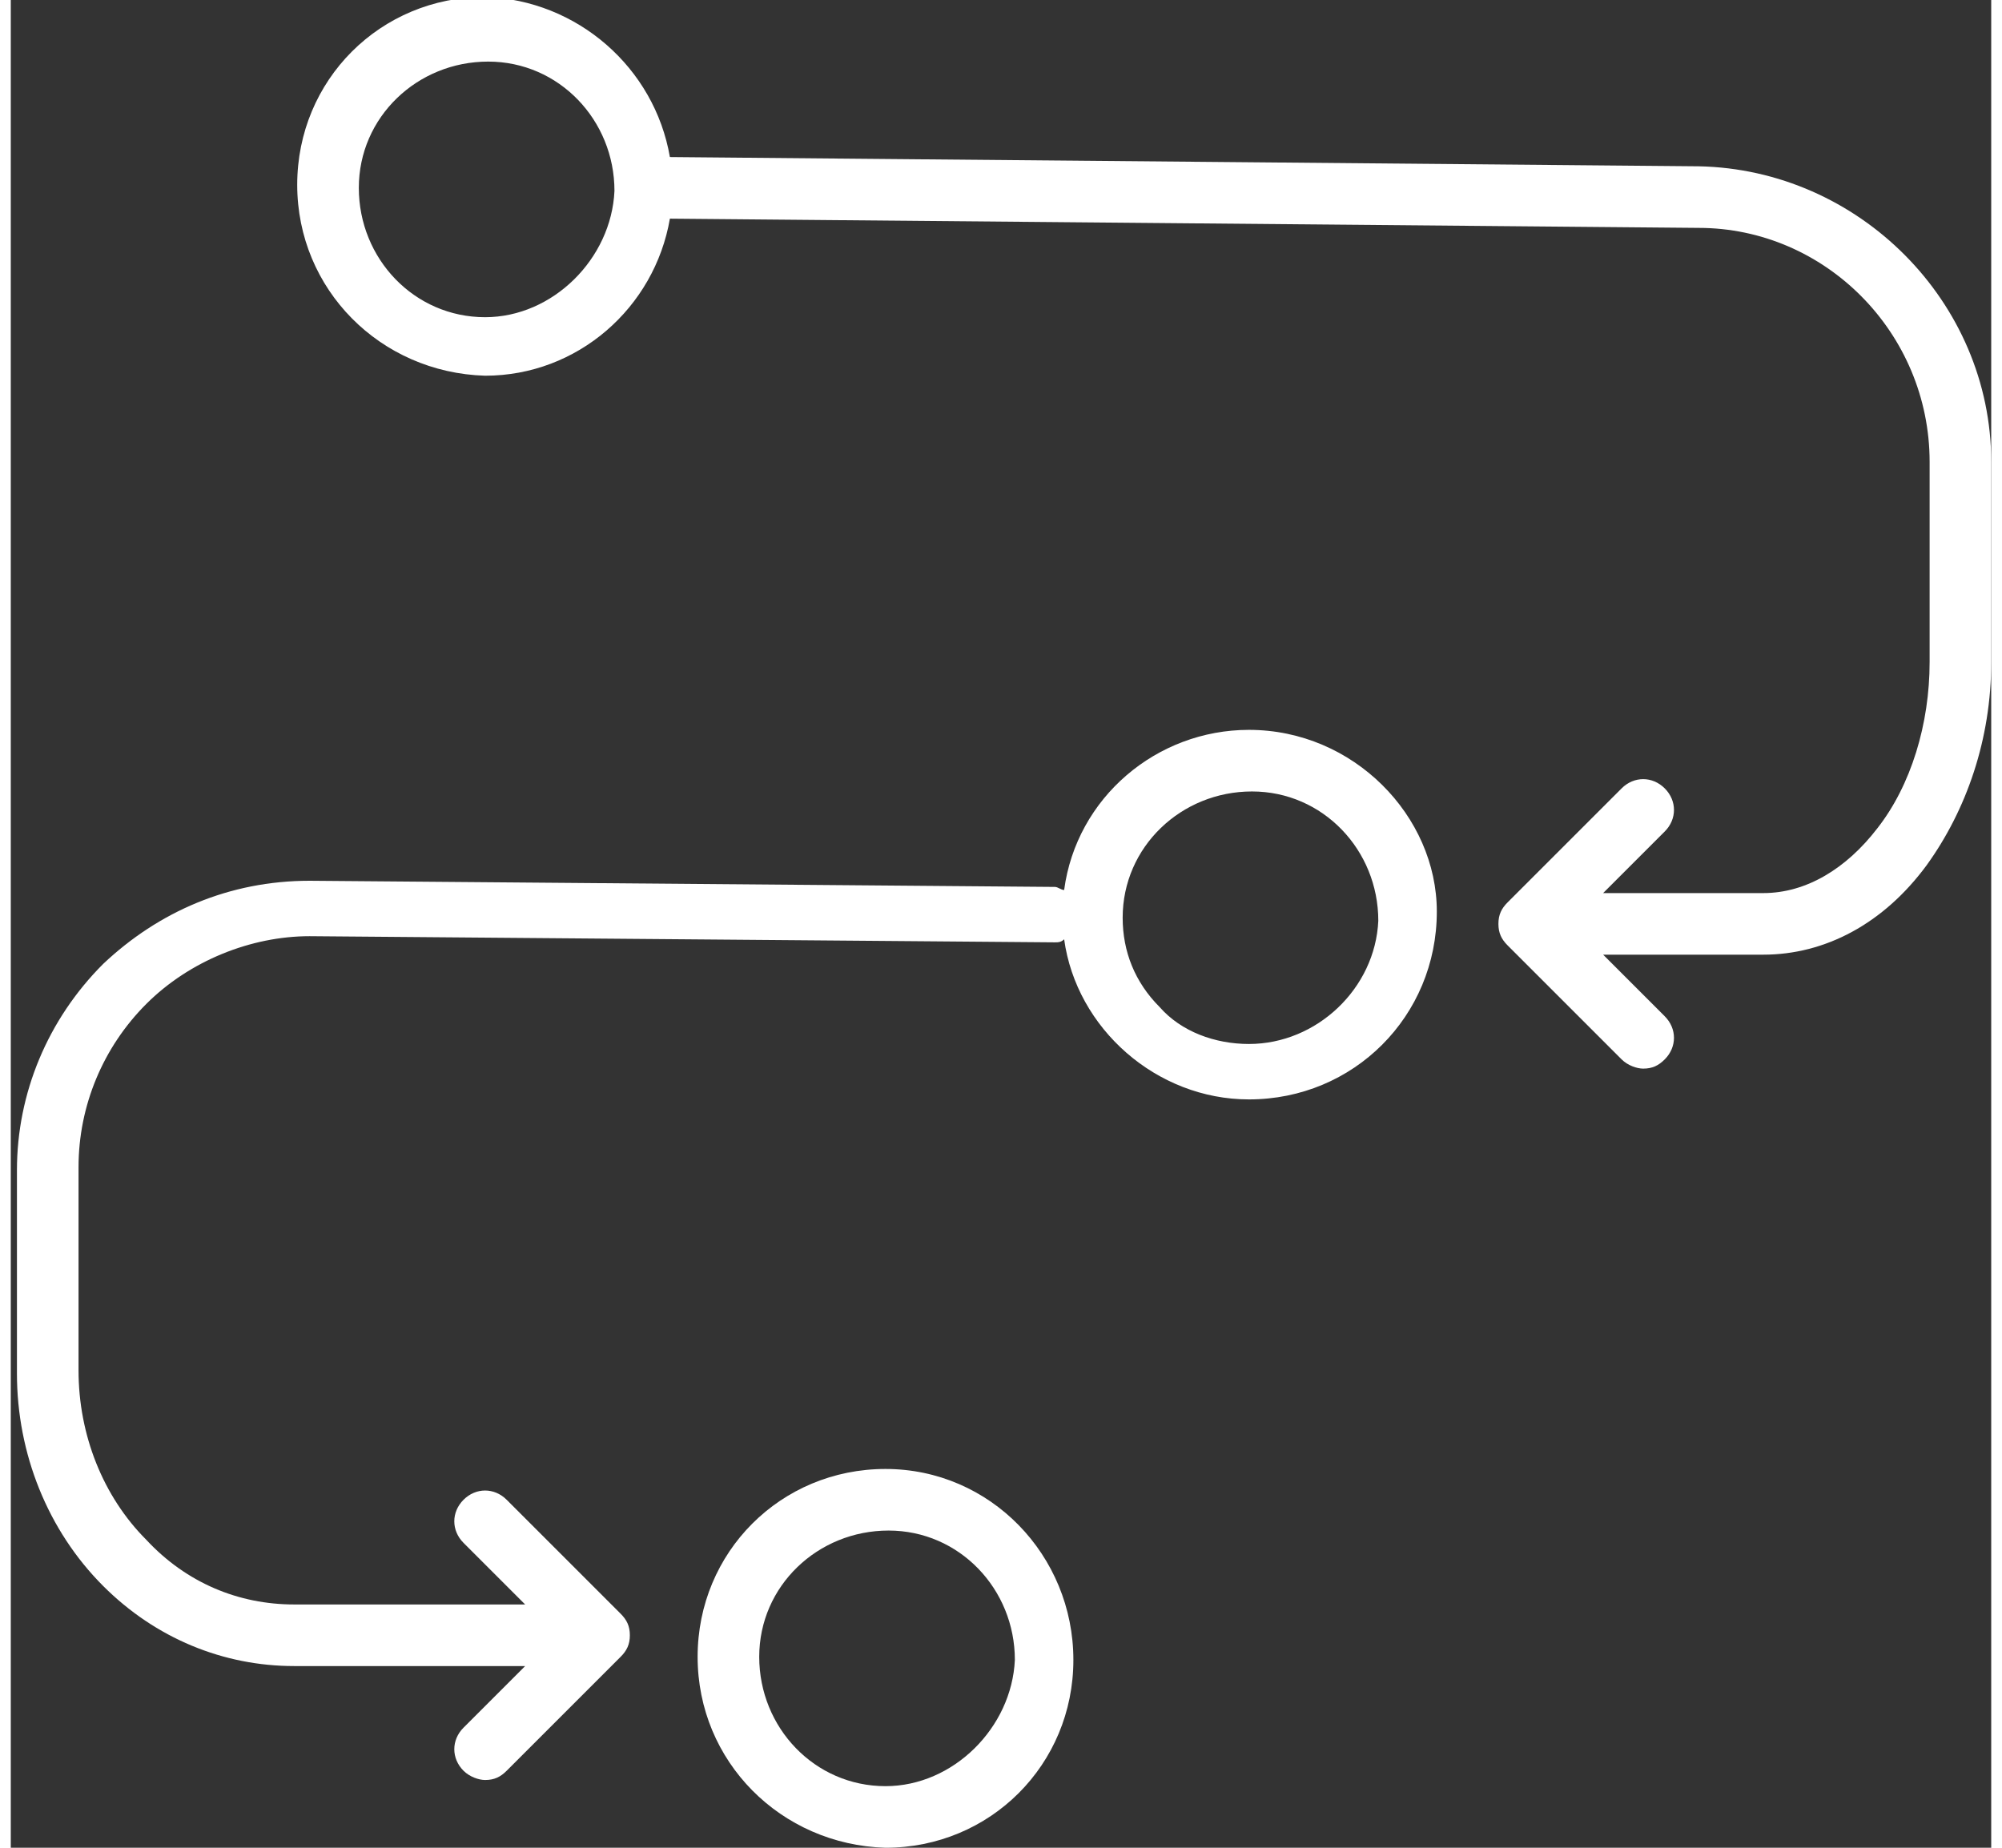
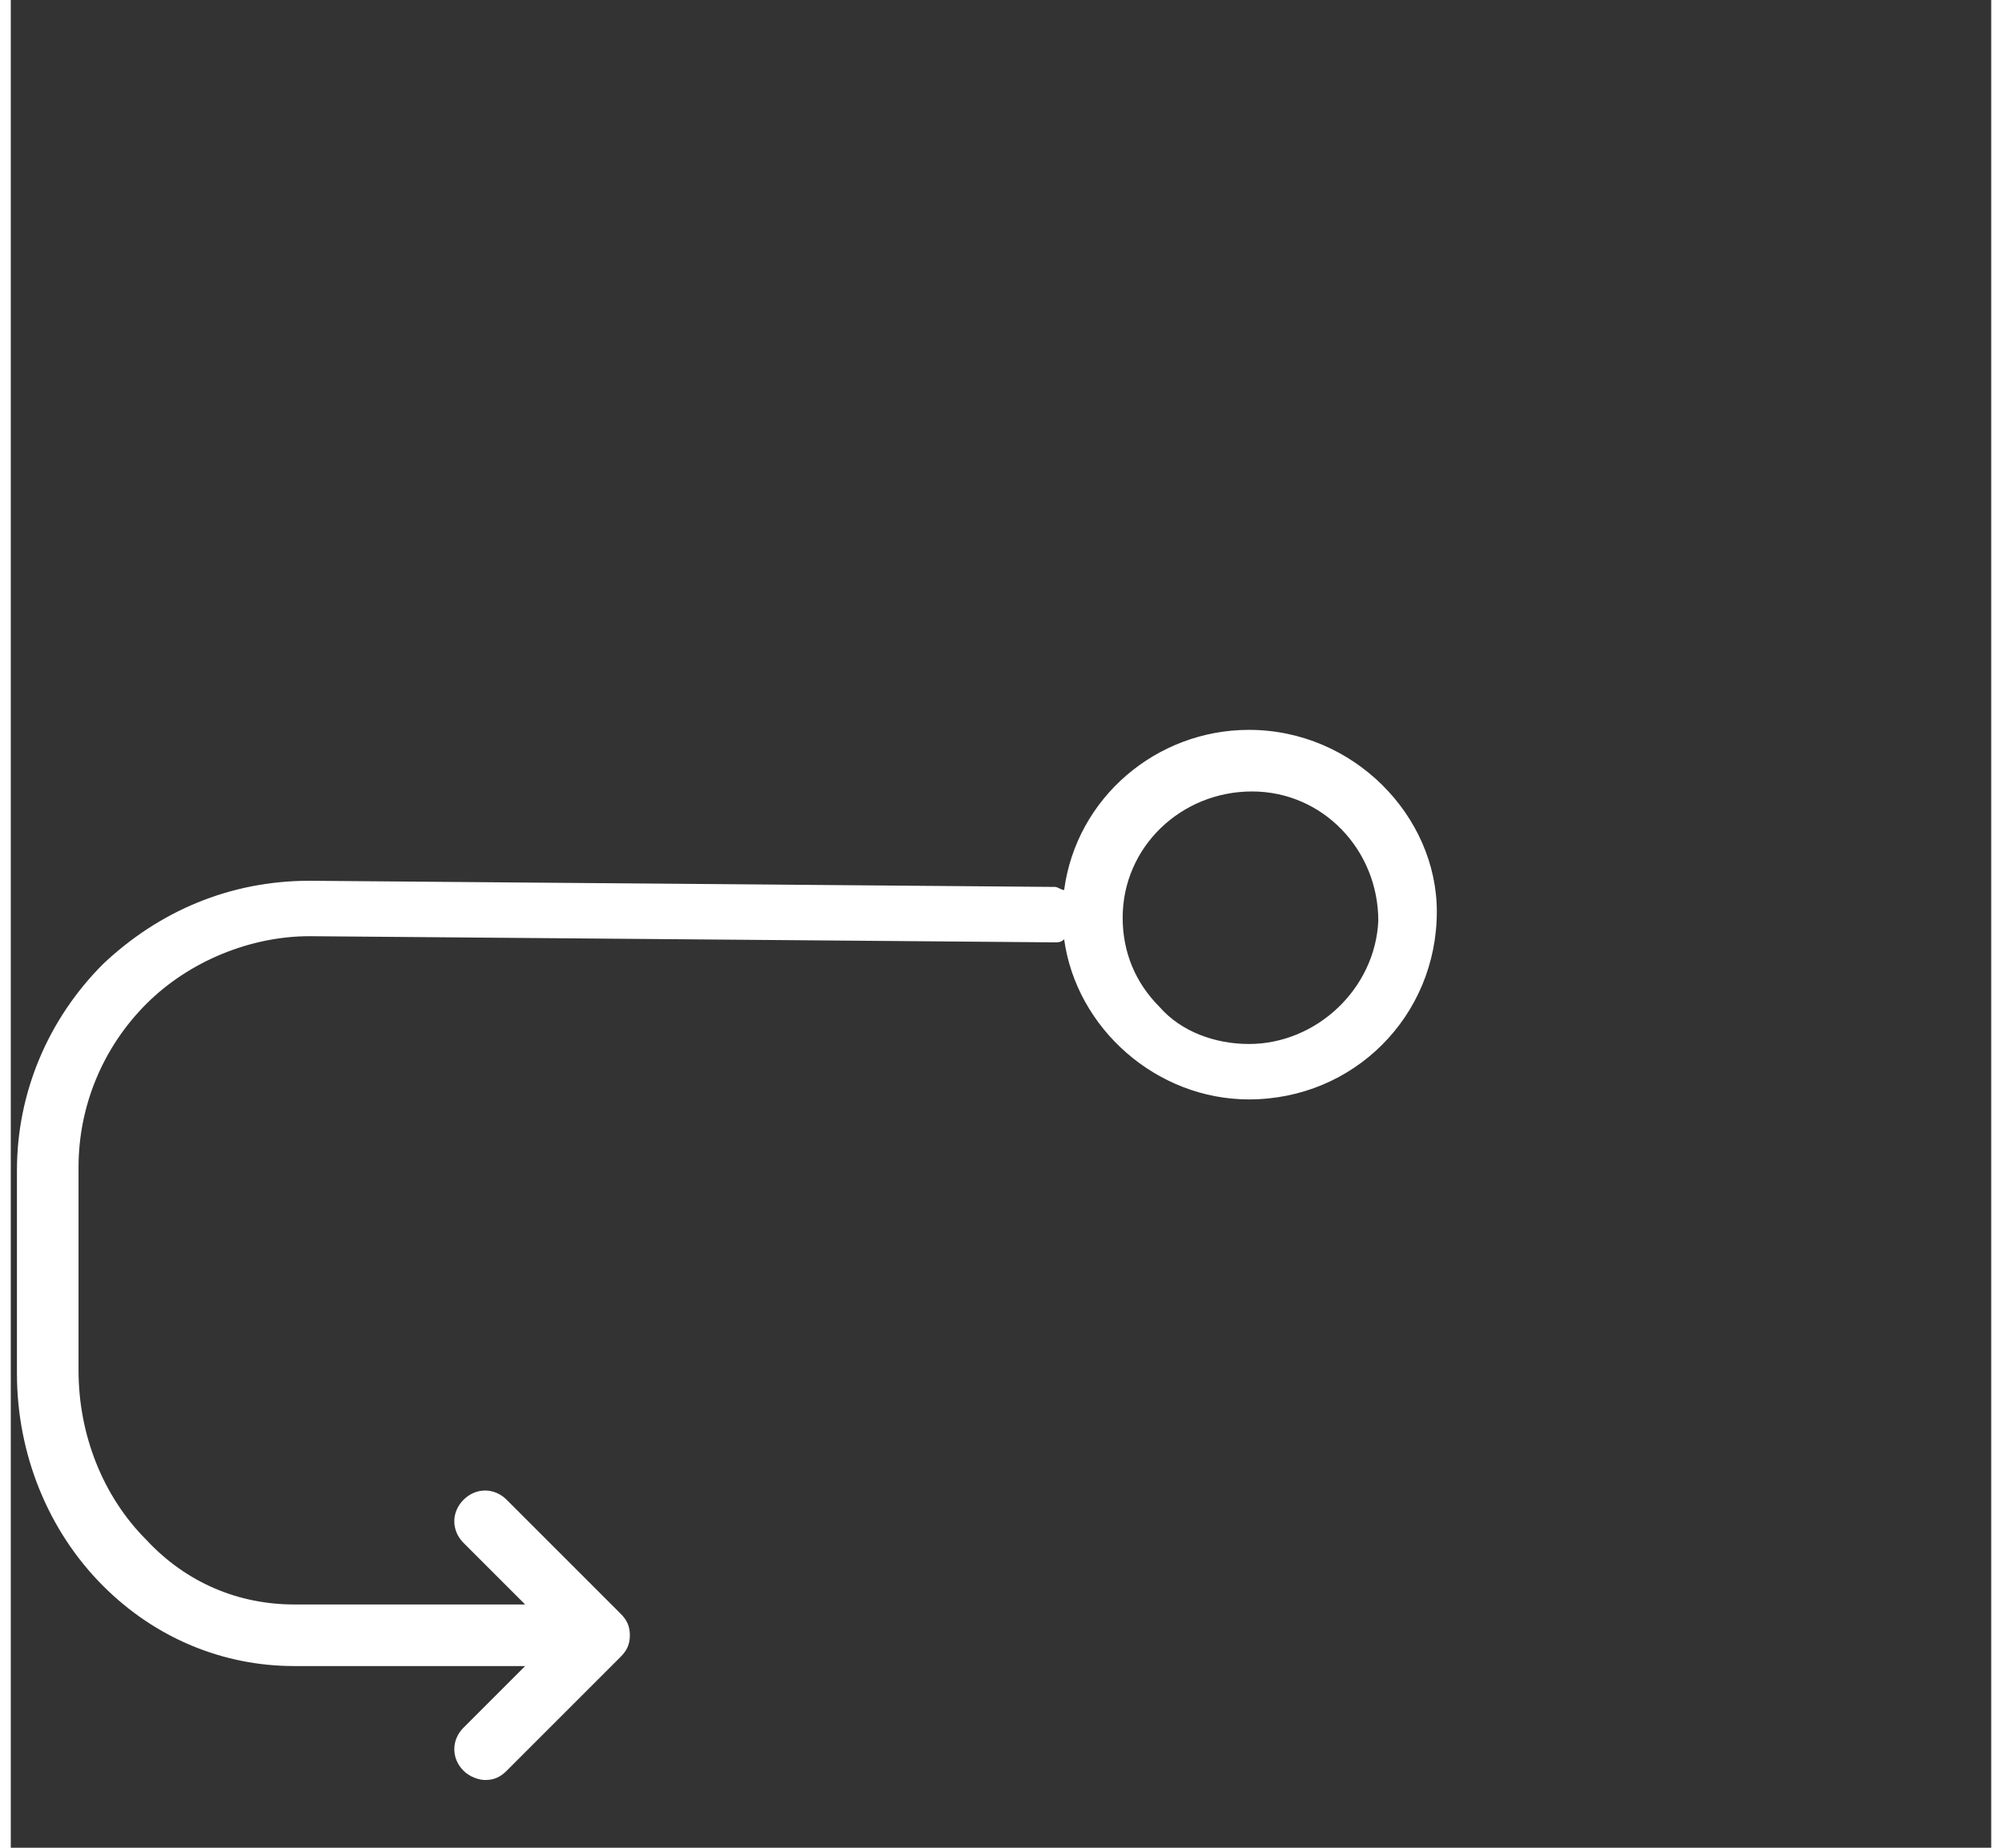
<svg xmlns="http://www.w3.org/2000/svg" version="1.1" id="Layer_1" x="0px" y="0px" viewBox="-229.1 378.9 64.3 60" style="enable-background:new -229.1 378.9 64.3 60;" xml:space="preserve" width="65" height="60">
  <rect x="-229.1" y="378.9" width="64.3" height="60" fill="#333333" stroke="none" />
  <style type="text/css">
	.st0{fill:#FFFFFF;}
</style>
  <g>
    <path class="st0" d="M-188.9,402.6c-3,0-5.6,2.2-6,5.2c-0.1,0-0.2-0.1-0.3-0.1l-24.2-0.2c-2.6,0-4.9,1-6.7,2.7   c-1.8,1.8-2.8,4.2-2.8,6.7l0,6.6c0,2.6,1,5.1,2.8,6.9c1.7,1.7,3.9,2.6,6.2,2.6l7.5,0l-2,2c-0.4,0.4-0.4,1,0,1.4   c0.2,0.2,0.5,0.3,0.7,0.3c0.3,0,0.5-0.1,0.7-0.3l3.7-3.7c0.2-0.2,0.3-0.4,0.3-0.7c0-0.3-0.1-0.5-0.3-0.7l-3.7-3.7   c-0.4-0.4-1-0.4-1.4,0c-0.4,0.4-0.4,1,0,1.4l2,2l-7.5,0c-1.8,0-3.5-0.7-4.8-2.1c-1.4-1.4-2.2-3.4-2.2-5.5l0-6.6   c0-2,0.8-3.9,2.2-5.3c1.4-1.4,3.4-2.2,5.3-2.2l24.2,0.2c0,0,0,0,0,0c0.1,0,0.2,0,0.3-0.1c0.4,2.9,3,5.2,6,5.2h0   c3.4,0,6.1-2.7,6.1-6.1C-182.8,405.4-185.5,402.6-188.9,402.6z M-188.9,412.8v1V412.8c-1.1,0-2.2-0.4-2.9-1.2   c-0.8-0.8-1.2-1.8-1.2-2.9c0-2.3,1.9-4.1,4.2-4.1c2.3,0,4.1,1.9,4.1,4.2C-184.8,411-186.7,412.8-188.9,412.8z" />
-     <path class="st0" d="M-200.7,426.6c-3.4,0-6.1,2.7-6.1,6.1c0,3.4,2.7,6.1,6.1,6.2h0c3.4,0,6.1-2.7,6.1-6.1   C-194.6,429.4-197.3,426.6-200.7,426.6z M-200.7,436.9v1V436.9c-2.3,0-4.1-1.9-4.1-4.2c0-2.3,1.9-4.1,4.2-4.1   c2.3,0,4.1,1.9,4.1,4.2C-196.6,435-198.5,436.9-200.7,436.9z" />
-     <path class="st0" d="M-174.3,384.3l-33.4-0.3c-0.5-2.9-3-5.1-6-5.2c-3.4,0-6.1,2.7-6.1,6.1c0,3.4,2.7,6.1,6.1,6.2h0   c3,0,5.5-2.2,6-5.1l33.4,0.3c4.1,0,7.5,3.4,7.5,7.6l0,6.5c0,2-0.6,4-1.7,5.4c-1,1.3-2.3,2.1-3.7,2.1c0,0,0,0,0,0l-5.2,0l2-2   c0.4-0.4,0.4-1,0-1.4c-0.4-0.4-1-0.4-1.4,0l-3.7,3.7c-0.2,0.2-0.3,0.4-0.3,0.7c0,0.3,0.1,0.5,0.3,0.7l3.7,3.7   c0.2,0.2,0.5,0.3,0.7,0.3c0.3,0,0.5-0.1,0.7-0.3c0.4-0.4,0.4-1,0-1.4l-2-2l5.2,0c0,0,0,0,0,0c2,0,3.9-1,5.3-2.9   c1.3-1.8,2.1-4.1,2.1-6.6l0-6.5C-164.8,388.7-169.1,384.4-174.3,384.3z M-213.7,389.2v1V389.2c-2.3,0-4.1-1.9-4.1-4.2   c0-2.3,1.9-4.1,4.2-4.1c2.3,0,4.1,1.9,4.1,4.2C-209.6,387.3-211.5,389.2-213.7,389.2z" />
  </g>
</svg>